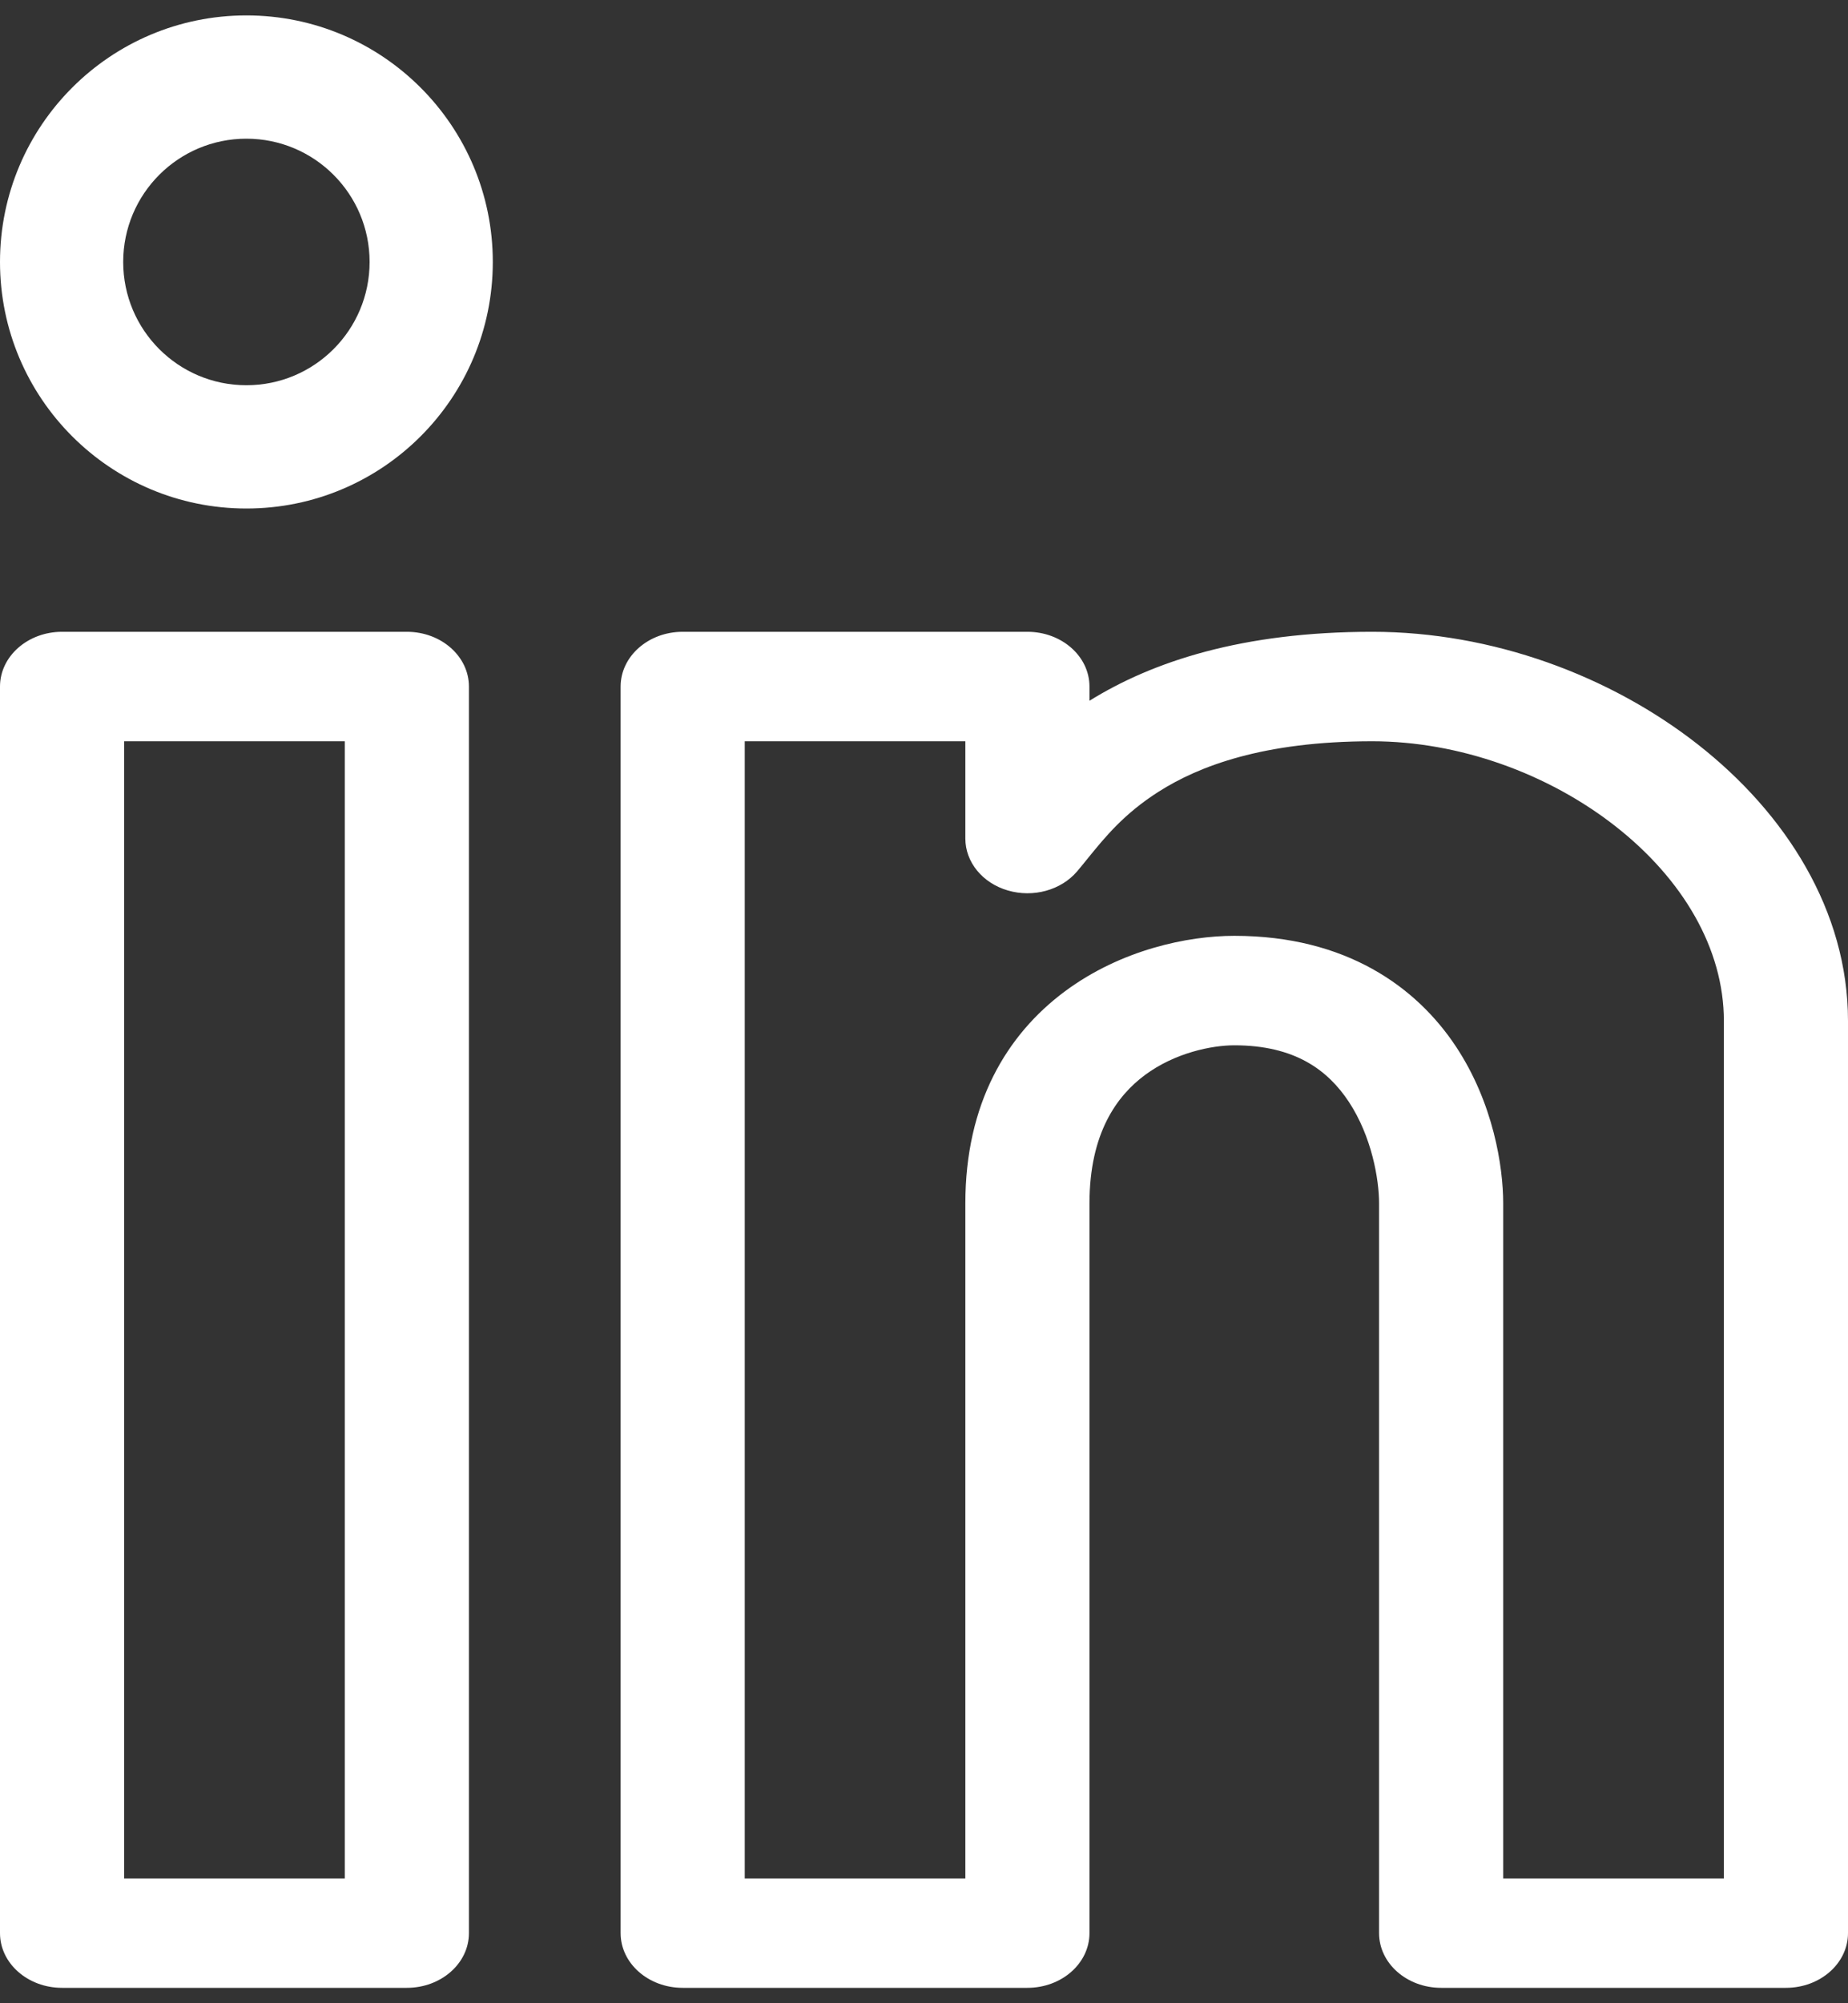
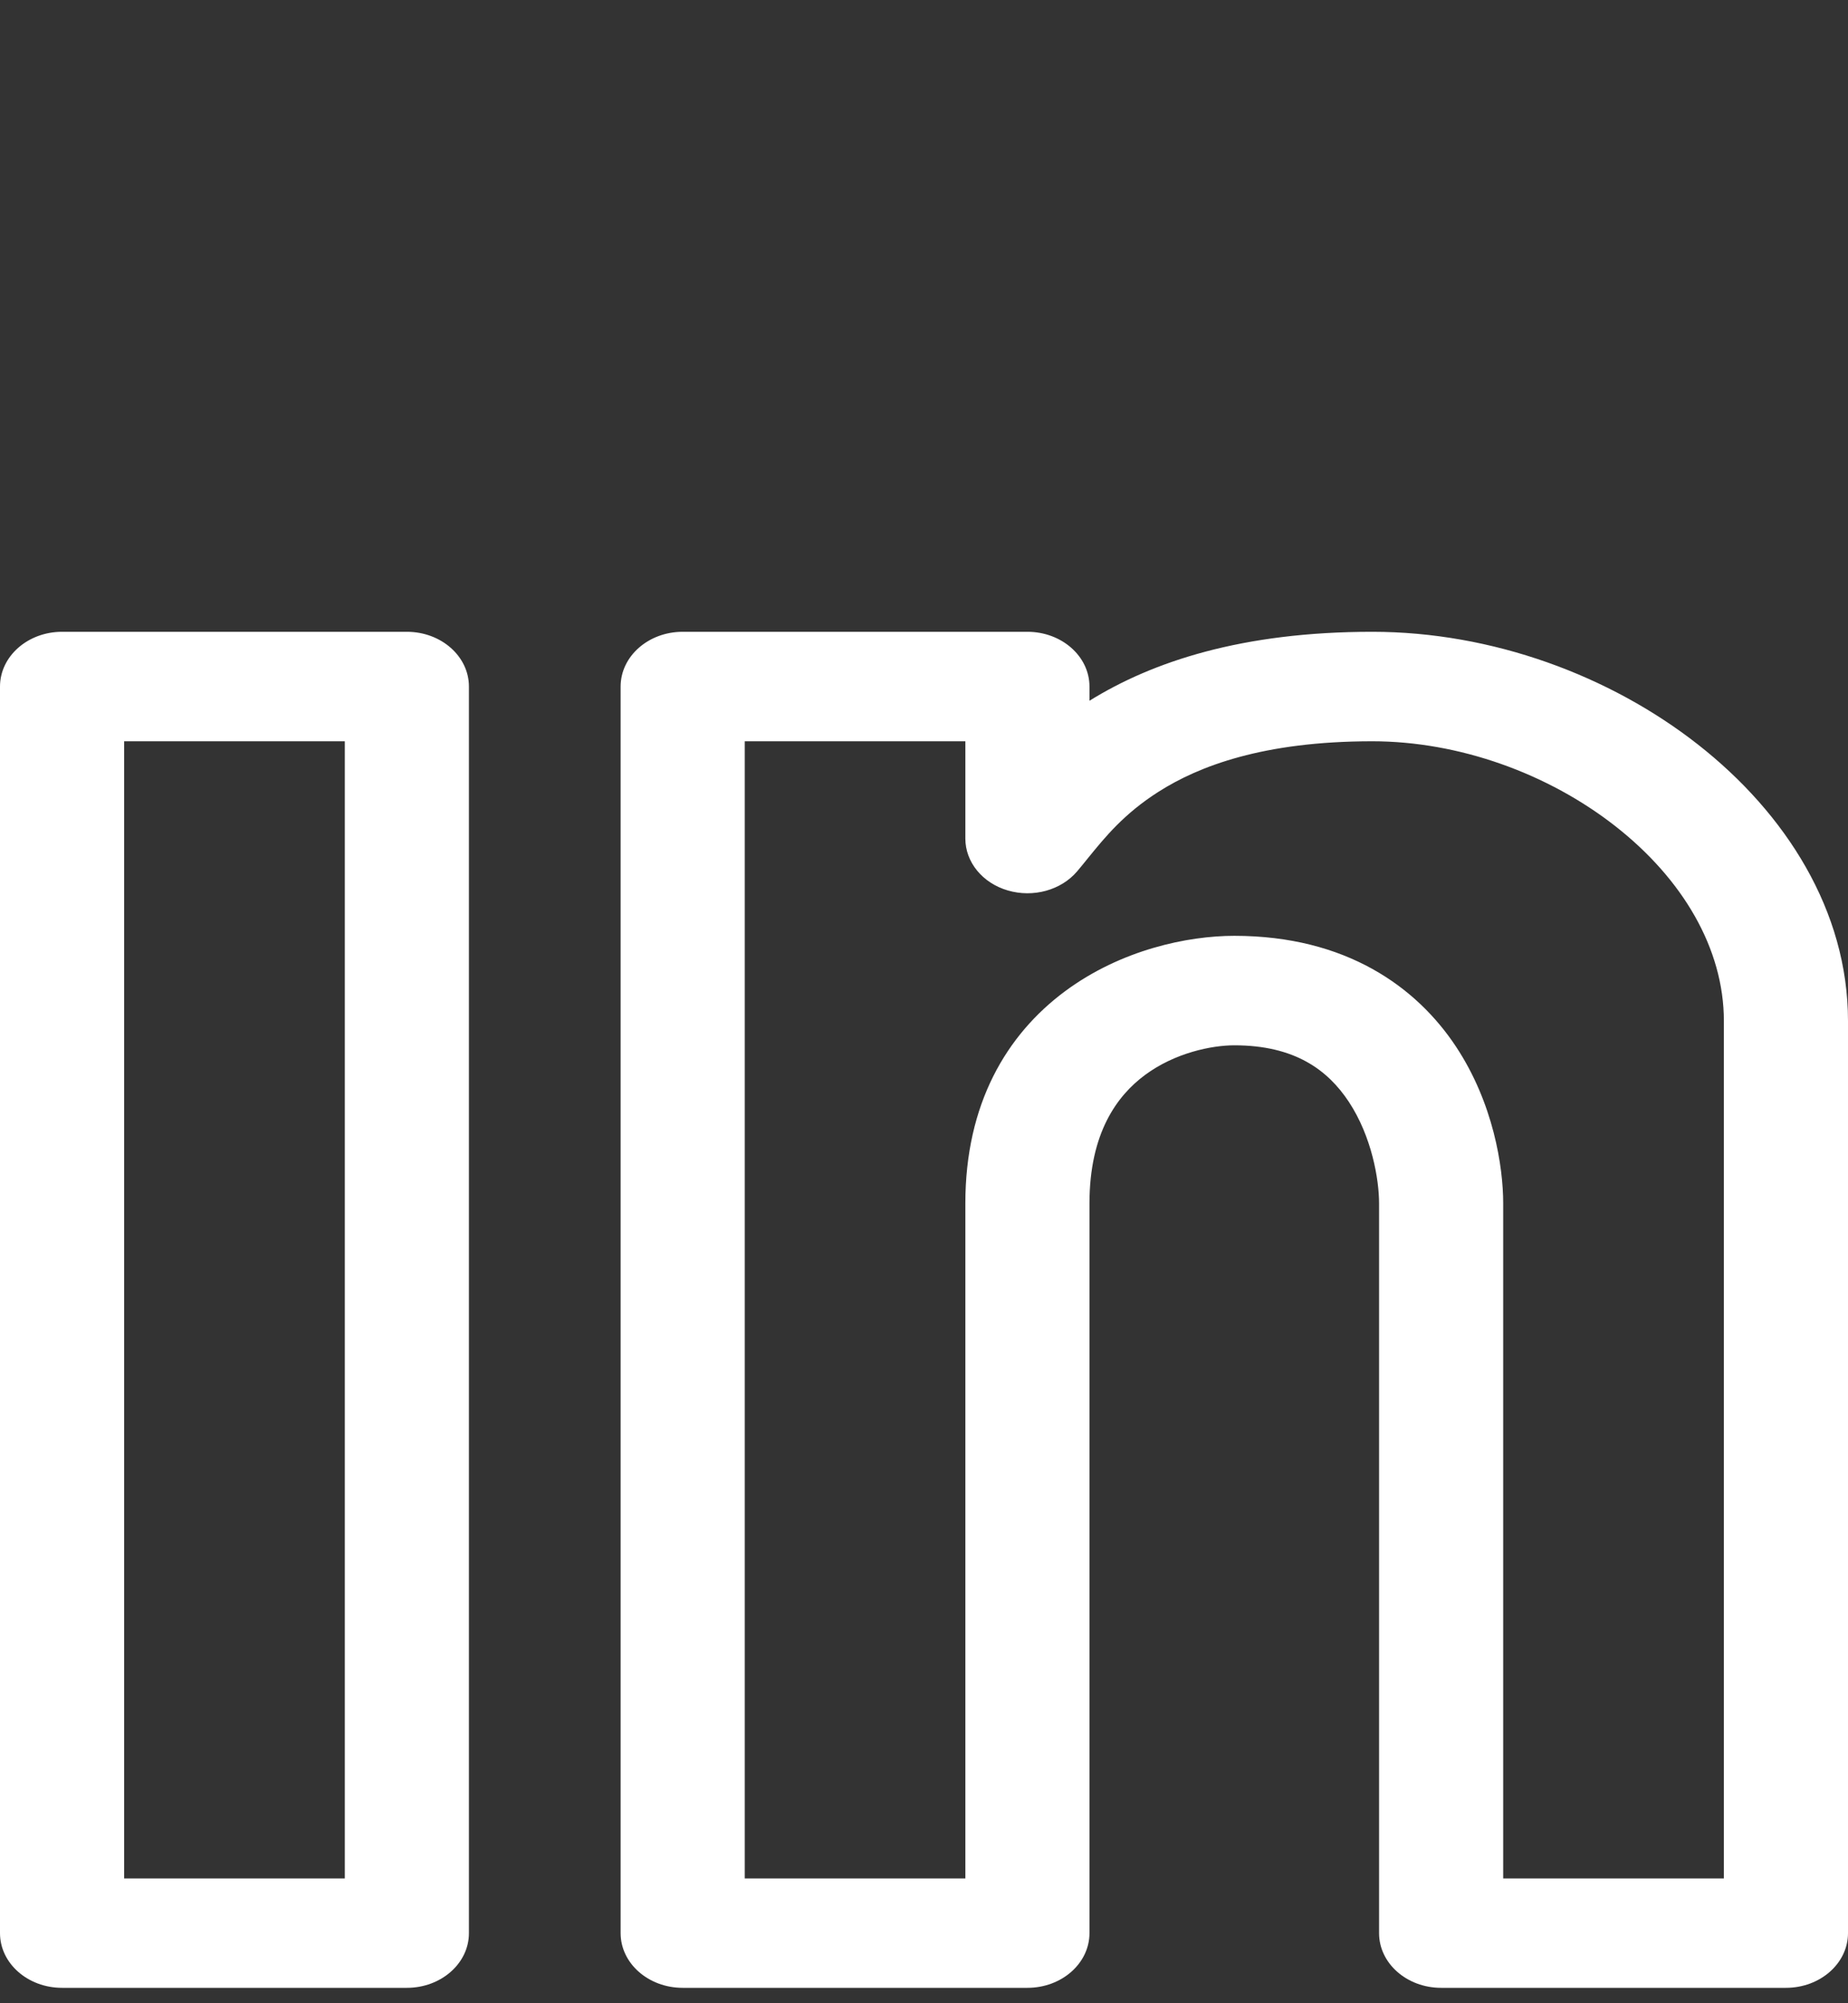
<svg xmlns="http://www.w3.org/2000/svg" width="24" height="26" viewBox="0 0 24 26" fill="none">
  <rect x="0" y="0" width="24" height="26" fill="#333333" stroke="none" />
  <path fill-rule="evenodd" clip-rule="evenodd" d="M0 8.911C0 8.518 0.361 8.2 0.806 8.2H5.284C5.729 8.2 6.09 8.518 6.09 8.911V25.09C6.09 25.482 5.729 25.8 5.284 25.8H0.806C0.361 25.8 0 25.482 0 25.09V8.911ZM1.612 9.621V24.38H4.478V9.621H1.612ZM8.06 8.911C8.06 8.518 8.421 8.2 8.866 8.2H13.343C13.788 8.2 14.149 8.518 14.149 8.911V9.095C14.969 8.586 16.134 8.2 17.821 8.2C19.381 8.2 20.91 8.769 22.05 9.662C23.192 10.556 24 11.823 24 13.251V25.09C24 25.482 23.639 25.8 23.194 25.8H18.716C18.271 25.8 17.91 25.482 17.91 25.09V15.619C17.91 15.309 17.816 14.753 17.517 14.3C17.244 13.888 16.816 13.567 16.03 13.567C15.739 13.567 15.26 13.663 14.869 13.953C14.509 14.22 14.149 14.703 14.149 15.619V25.09C14.149 25.482 13.788 25.8 13.343 25.8H8.866C8.421 25.8 8.06 25.482 8.06 25.09V8.911ZM9.672 9.621V24.38H12.537V15.619C12.537 14.325 13.073 13.428 13.832 12.865C14.56 12.326 15.425 12.146 16.03 12.146C17.483 12.146 18.398 12.812 18.909 13.584C19.393 14.315 19.522 15.139 19.522 15.619V24.38H22.388V13.251C22.388 12.312 21.853 11.408 20.98 10.724C20.104 10.038 18.948 9.621 17.821 9.621C16.406 9.621 15.568 9.944 15.046 10.276C14.598 10.561 14.352 10.864 14.13 11.137C14.082 11.196 14.036 11.254 13.988 11.31C13.78 11.554 13.418 11.654 13.088 11.557C12.759 11.461 12.537 11.189 12.537 10.884V9.621H9.672Z" fill="white" />
-   <path fill-rule="evenodd" clip-rule="evenodd" d="M3.2 5C4.084 5 4.8 4.284 4.8 3.4C4.8 2.517 4.084 1.8 3.2 1.8C2.316 1.8 1.6 2.517 1.6 3.4C1.6 4.284 2.316 5 3.2 5ZM3.2 6.6C4.967 6.6 6.4 5.168 6.4 3.4C6.4 1.633 4.967 0.2 3.2 0.2C1.433 0.2 0 1.633 0 3.4C0 5.168 1.433 6.6 3.2 6.6Z" fill="white" />
</svg>